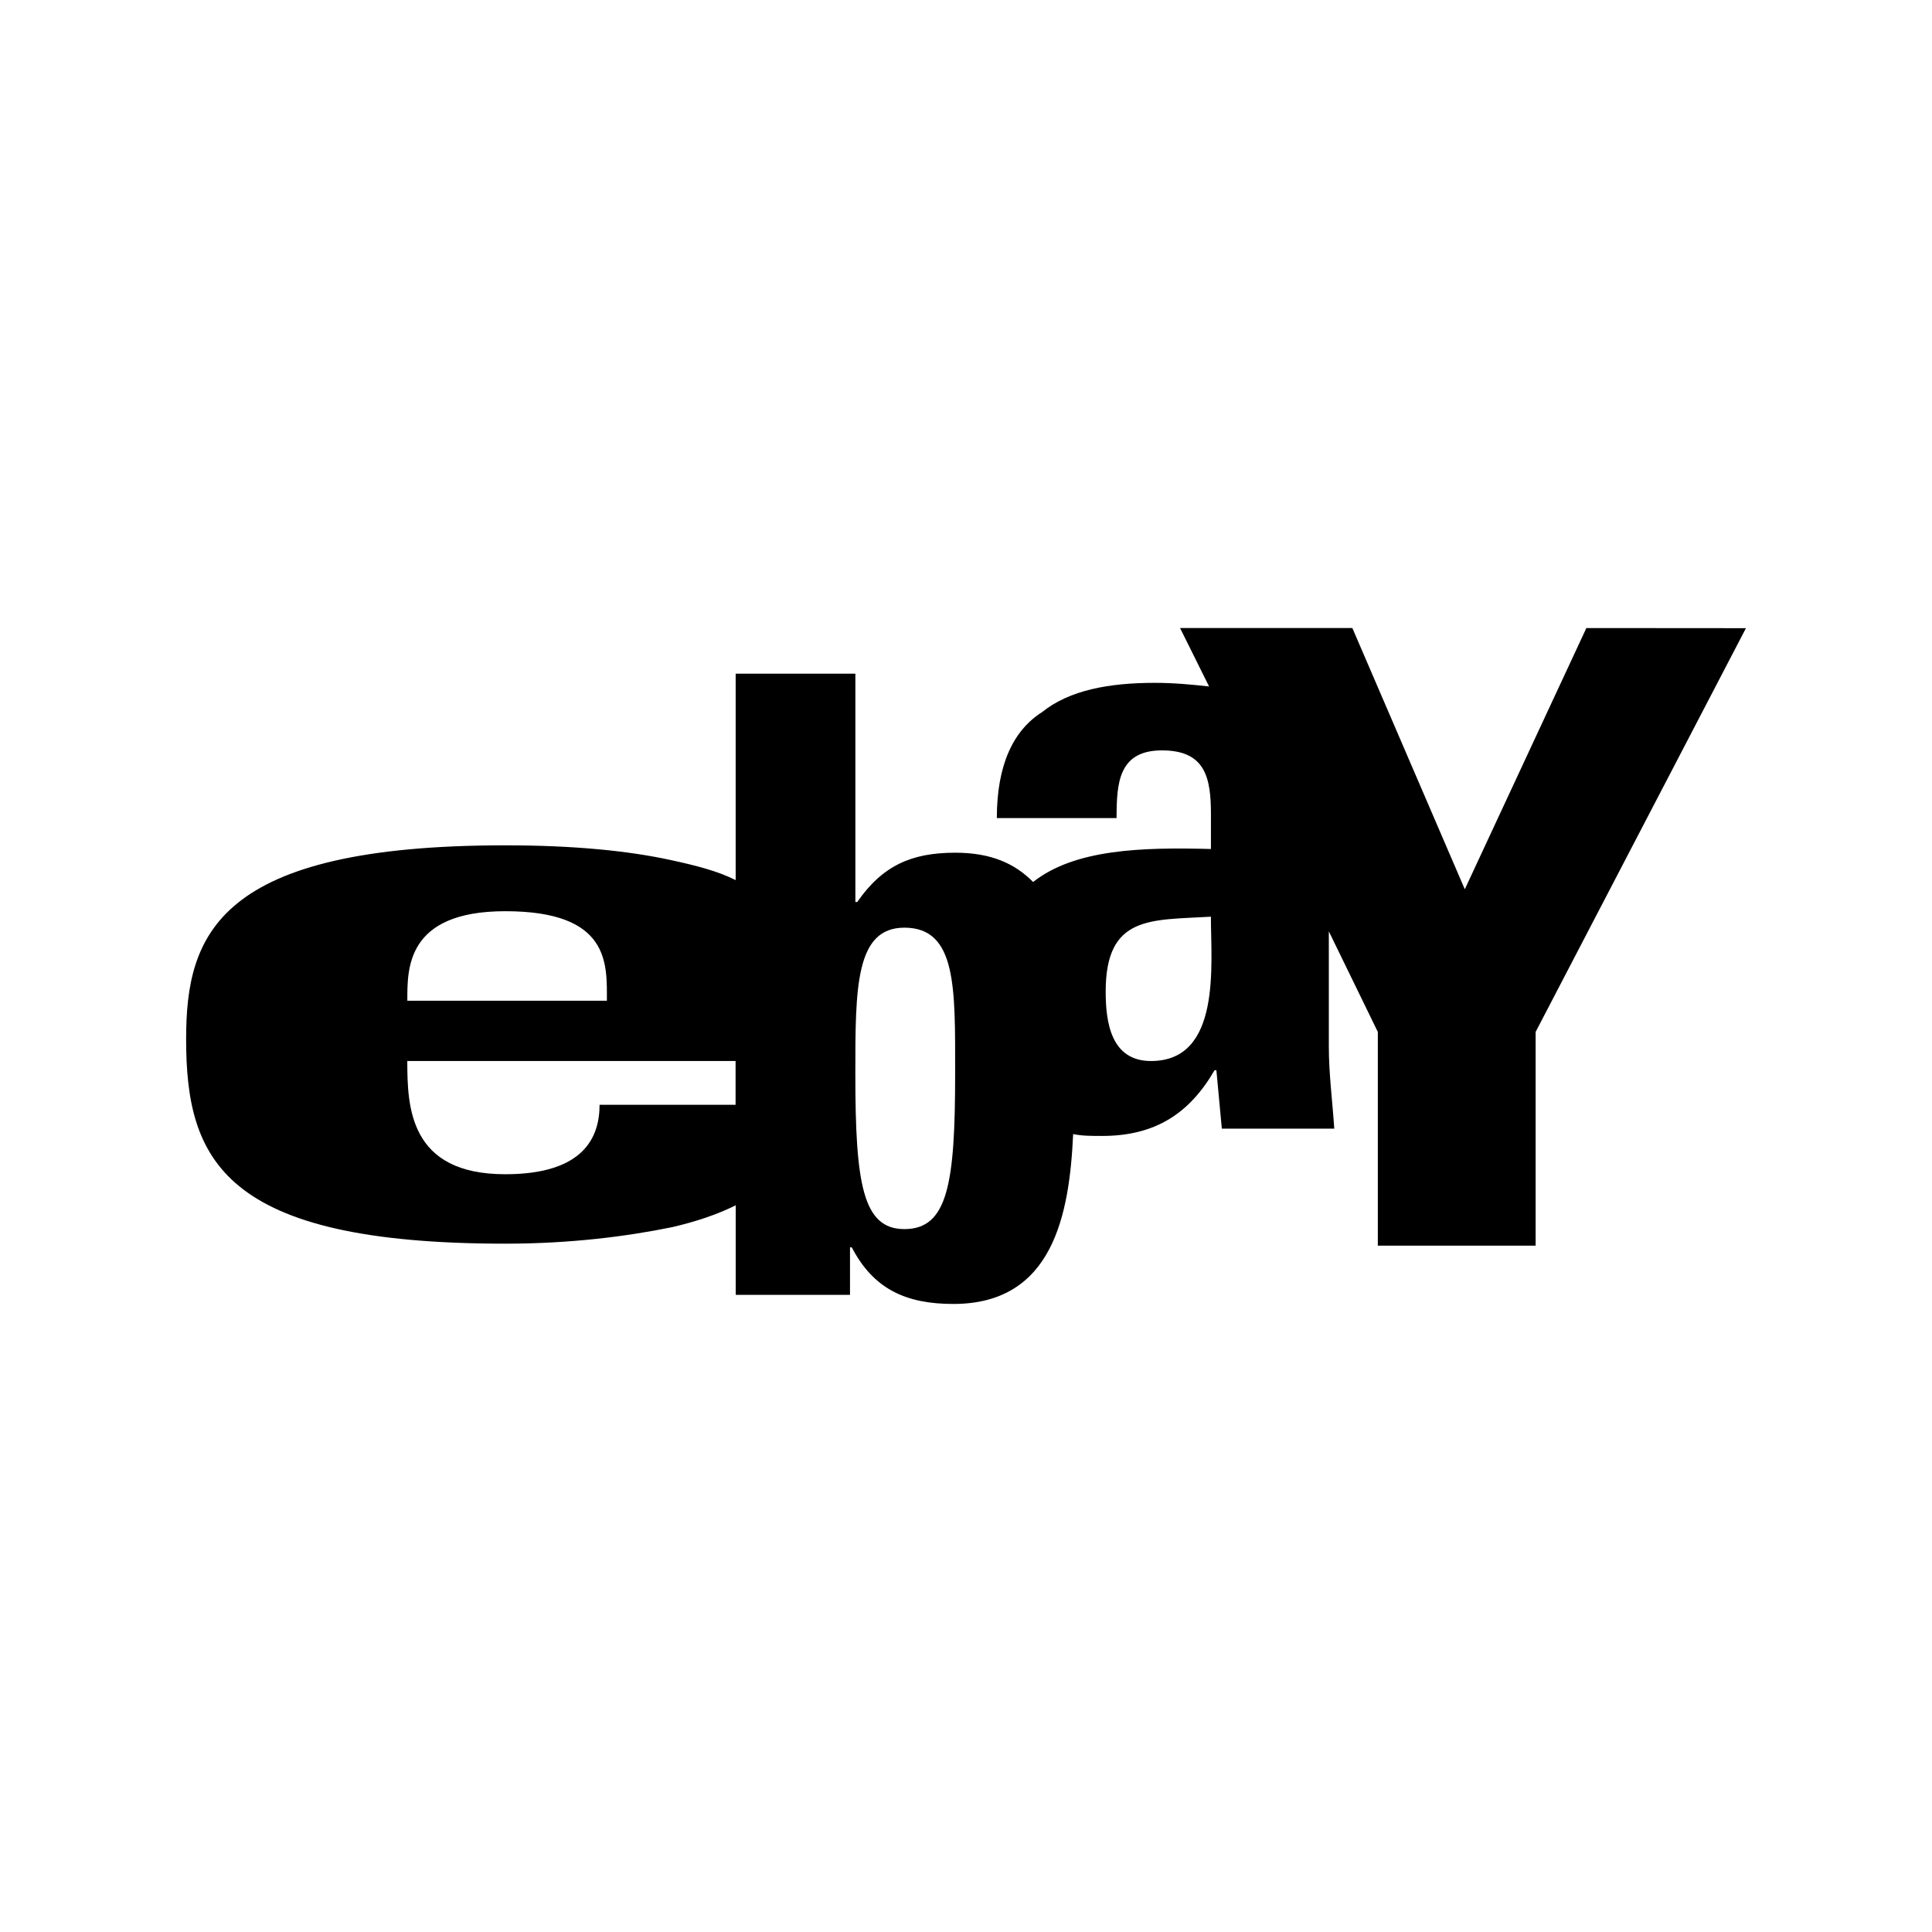
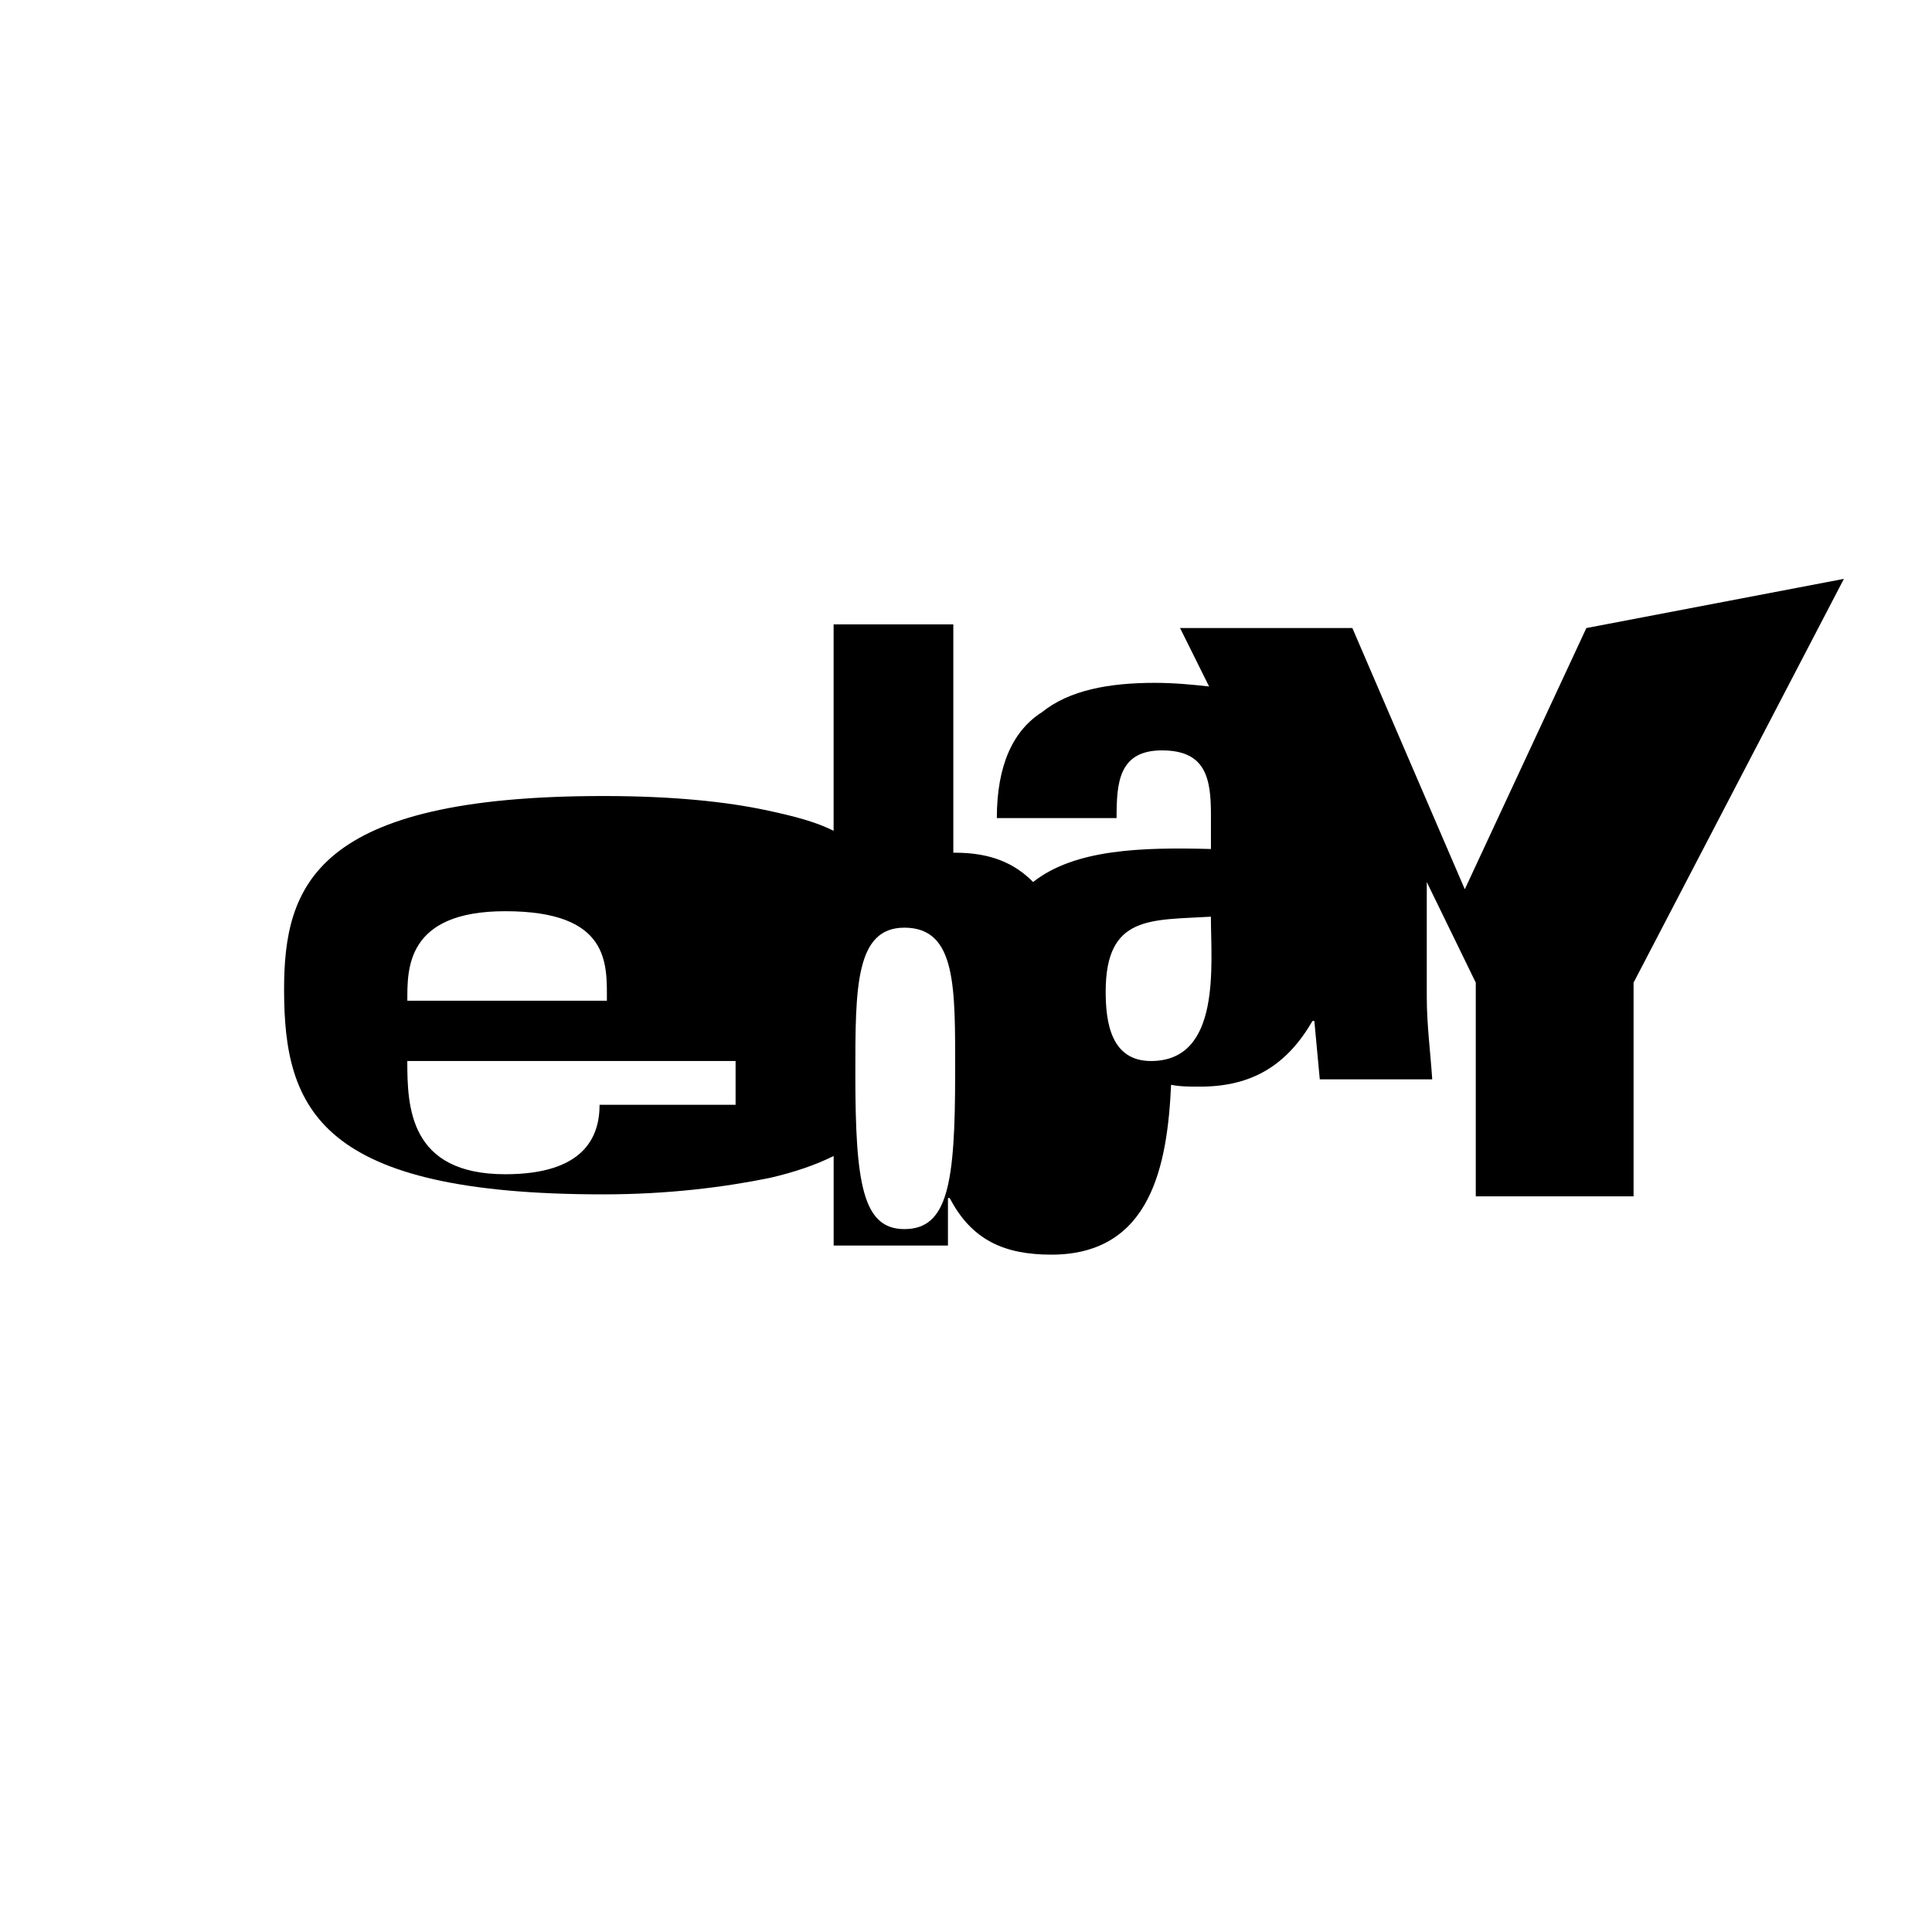
<svg xmlns="http://www.w3.org/2000/svg" version="1.1" id="Layer_1" x="0px" y="0px" width="50px" height="50px" viewBox="0 0 50 50" enable-background="new 0 0 50 50" xml:space="preserve">
-   <path id="eBay_3_" d="M41.055,16.254l-3.146,6.76l-2.91-6.76H30.54l0.751,1.512c-0.423-0.047-0.893-0.094-1.41-0.094  c-1.173,0-2.206,0.188-2.91,0.756c-0.75,0.474-1.173,1.371-1.173,2.744h3.099c0-0.899,0.047-1.752,1.174-1.752  s1.268,0.709,1.268,1.656v0.896c-1.783-0.047-3.521,0-4.602,0.854c-0.469-0.474-1.079-0.758-2.017-0.758  c-1.126,0-1.878,0.33-2.535,1.276h-0.048v-5.91h-3.098v5.343c-0.468-0.236-1.032-0.379-1.689-0.521  c-1.081-0.235-2.489-0.379-4.272-0.379c-7.463,0-8.261,2.316-8.261,5.012c0,3.121,0.938,5.297,8.261,5.297  c1.69,0,3.146-0.188,4.319-0.428c0.61-0.141,1.174-0.33,1.643-0.565v2.317h2.958v-1.229h0.046c0.564,1.086,1.41,1.465,2.629,1.465  c2.582,0,3.004-2.316,3.1-4.396c0.233,0.048,0.468,0.048,0.75,0.048c1.36,0,2.254-0.568,2.91-1.701h0.047l0.141,1.512h2.91  c-0.047-0.709-0.141-1.418-0.141-2.127v-2.979l1.268,2.603v5.531h4.084v-5.531l5.443-10.449L41.055,16.254L41.055,16.254z   M13.077,23.582c2.723,0,2.629,1.369,2.629,2.316h-5.164C10.542,25.094,10.496,23.582,13.077,23.582z M17.395,28.592h-0.046h-1.832  c0,0.853-0.422,1.797-2.441,1.797c-2.487,0-2.535-1.748-2.535-2.93h8.496v1.133H17.395z M24.719,27.789  c0,2.838-0.188,4.02-1.314,4.02c-1.08,0-1.269-1.182-1.269-4.02c0-2.221,0-3.781,1.269-3.781  C24.765,24.008,24.719,25.568,24.719,27.789z M29.788,27.459c-1.032,0-1.173-0.994-1.173-1.797c0-1.986,1.173-1.844,2.723-1.938  C31.337,24.951,31.619,27.459,29.788,27.459z" />
+   <path id="eBay_3_" d="M41.055,16.254l-3.146,6.76l-2.91-6.76H30.54l0.751,1.512c-0.423-0.047-0.893-0.094-1.41-0.094  c-1.173,0-2.206,0.188-2.91,0.756c-0.75,0.474-1.173,1.371-1.173,2.744h3.099c0-0.899,0.047-1.752,1.174-1.752  s1.268,0.709,1.268,1.656v0.896c-1.783-0.047-3.521,0-4.602,0.854c-0.469-0.474-1.079-0.758-2.017-0.758  h-0.048v-5.91h-3.098v5.343c-0.468-0.236-1.032-0.379-1.689-0.521  c-1.081-0.235-2.489-0.379-4.272-0.379c-7.463,0-8.261,2.316-8.261,5.012c0,3.121,0.938,5.297,8.261,5.297  c1.69,0,3.146-0.188,4.319-0.428c0.61-0.141,1.174-0.33,1.643-0.565v2.317h2.958v-1.229h0.046c0.564,1.086,1.41,1.465,2.629,1.465  c2.582,0,3.004-2.316,3.1-4.396c0.233,0.048,0.468,0.048,0.75,0.048c1.36,0,2.254-0.568,2.91-1.701h0.047l0.141,1.512h2.91  c-0.047-0.709-0.141-1.418-0.141-2.127v-2.979l1.268,2.603v5.531h4.084v-5.531l5.443-10.449L41.055,16.254L41.055,16.254z   M13.077,23.582c2.723,0,2.629,1.369,2.629,2.316h-5.164C10.542,25.094,10.496,23.582,13.077,23.582z M17.395,28.592h-0.046h-1.832  c0,0.853-0.422,1.797-2.441,1.797c-2.487,0-2.535-1.748-2.535-2.93h8.496v1.133H17.395z M24.719,27.789  c0,2.838-0.188,4.02-1.314,4.02c-1.08,0-1.269-1.182-1.269-4.02c0-2.221,0-3.781,1.269-3.781  C24.765,24.008,24.719,25.568,24.719,27.789z M29.788,27.459c-1.032,0-1.173-0.994-1.173-1.797c0-1.986,1.173-1.844,2.723-1.938  C31.337,24.951,31.619,27.459,29.788,27.459z" />
</svg>